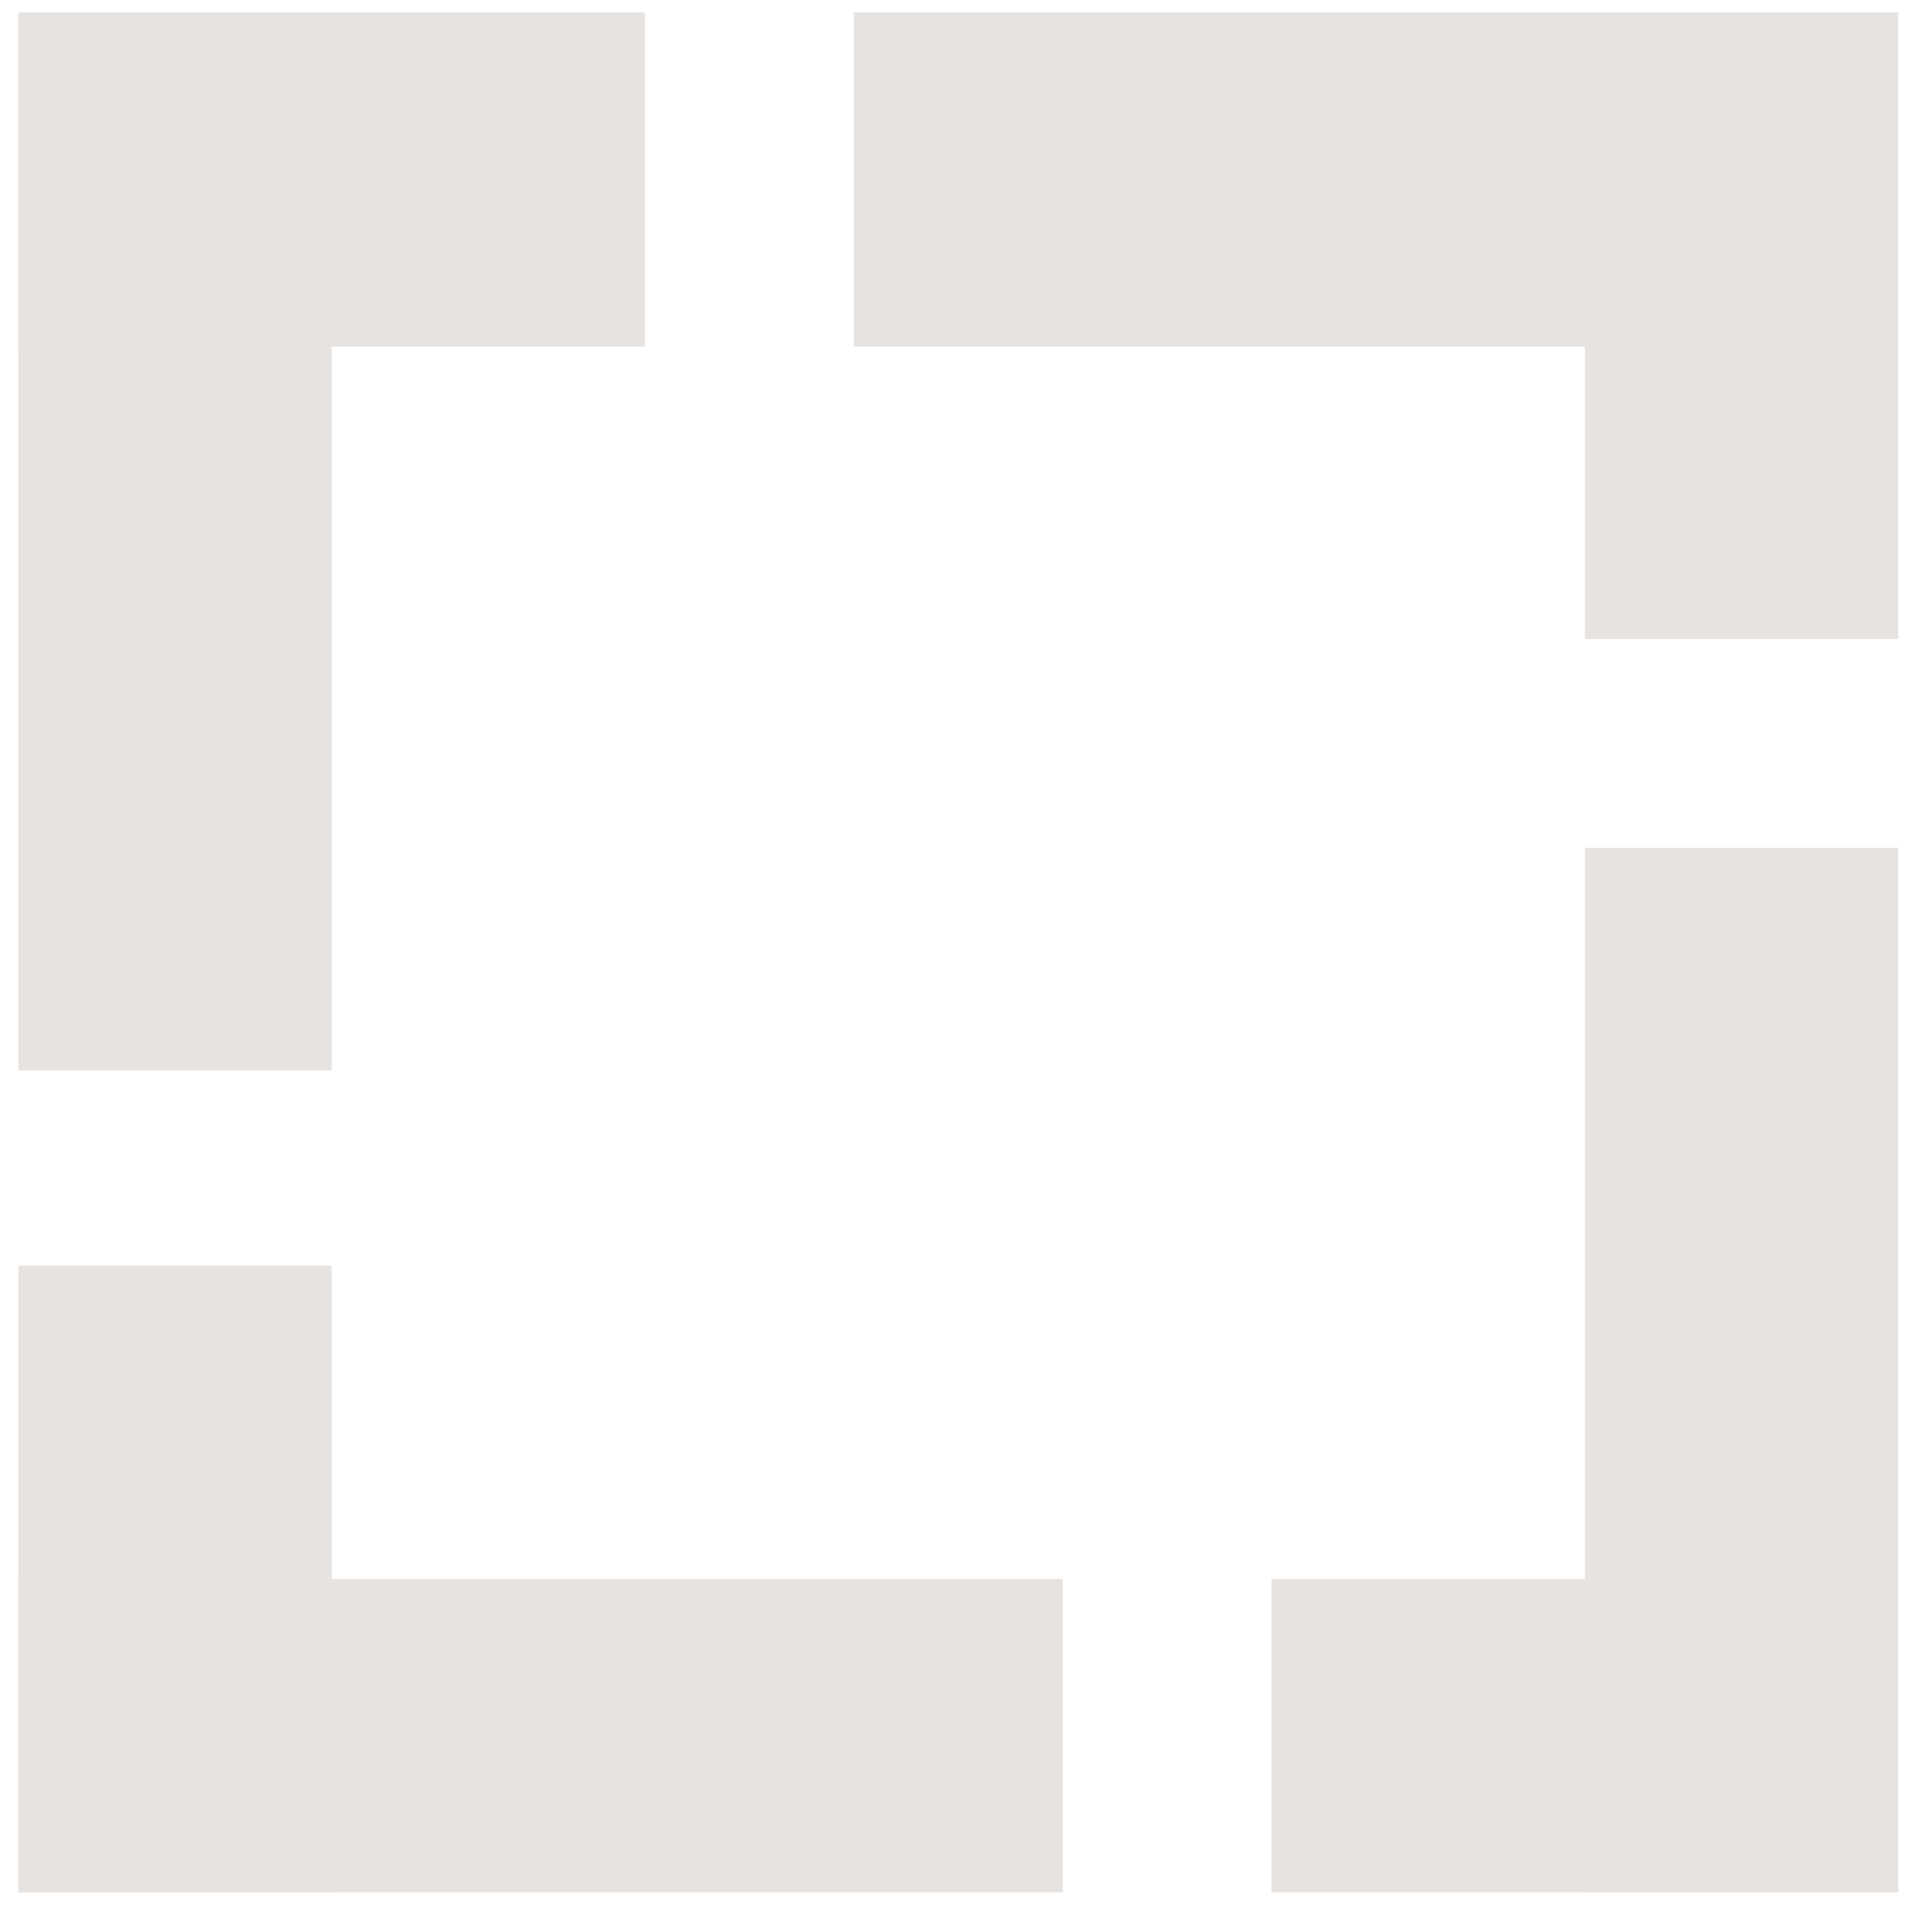
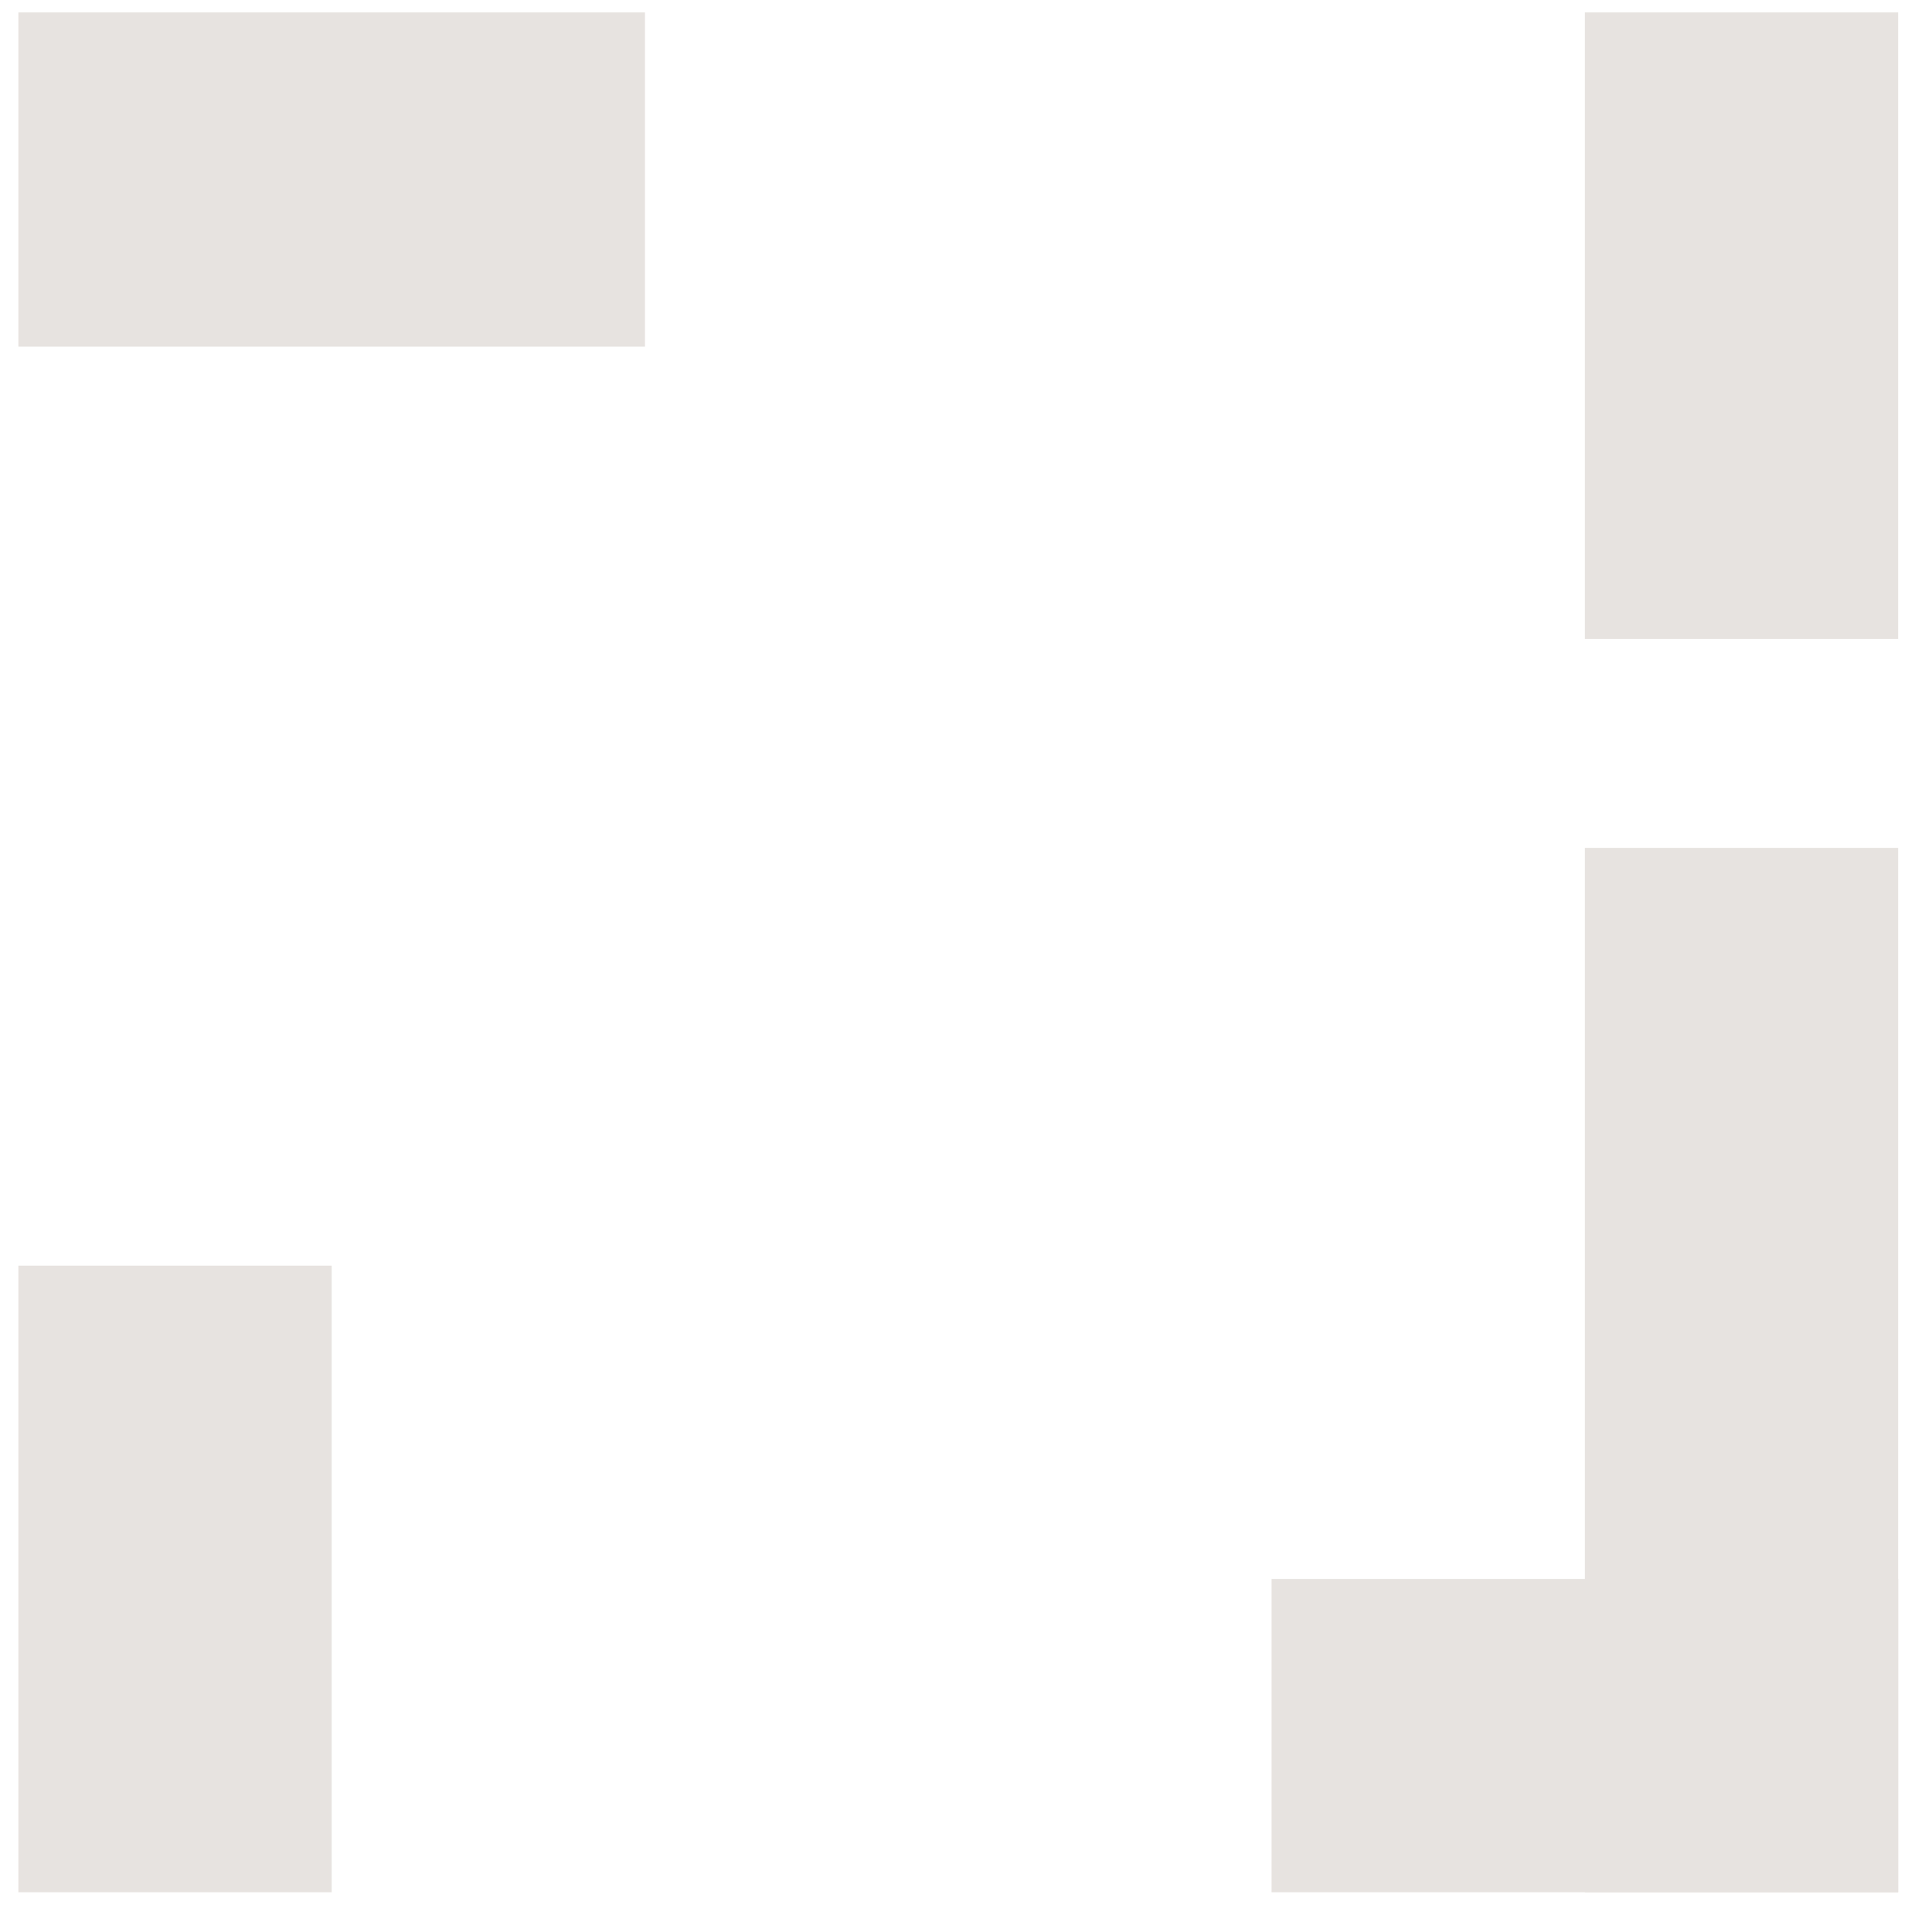
<svg xmlns="http://www.w3.org/2000/svg" width="37" height="37" viewBox="0 0 37 37" fill="none">
  <g clip-path="url(#clip0_616_334)">
    <path d="M0.352 24.238H6.352L6.352 36.238H0.352L0.352 24.238Z" fill="#E7E3E0" />
-     <path d="M0.352 36.238L0.352 35.502L0.352 30.238H3.441H9.498L20.352 30.238V36.238H0.352Z" fill="#E7E3E0" />
    <path d="M36.352 16.238H30.352V36.238H36.352V16.238Z" fill="#E7E3E0" />
    <path d="M36.352 36.238V35.502V30.238H33.262H27.205H24.352V36.238H36.352Z" fill="#E7E3E0" />
-     <path d="M0.352 20.5H6.352L6.352 0.238H0.352L0.352 20.5Z" fill="#E7E3E0" />
+     <path d="M0.352 20.5H6.352H0.352L0.352 20.5Z" fill="#E7E3E0" />
    <path d="M0.352 0.238L0.352 1.023L0.352 6.638H3.441L9.498 6.638L12.352 6.638V0.238L0.352 0.238Z" fill="#E7E3E0" />
    <path d="M36.352 12.238H30.352V0.238H36.352V12.238Z" fill="#E7E3E0" />
-     <path d="M36.352 0.238V1.023V6.638H33.262L27.205 6.638L16.352 6.638V0.238L36.352 0.238Z" fill="#E7E3E0" />
  </g>
  <defs>
    <clipPath id="clip0_616_334">
      <rect width="36" height="36" fill="white" transform="translate(0.352 0.238)" />
    </clipPath>
  </defs>
</svg>